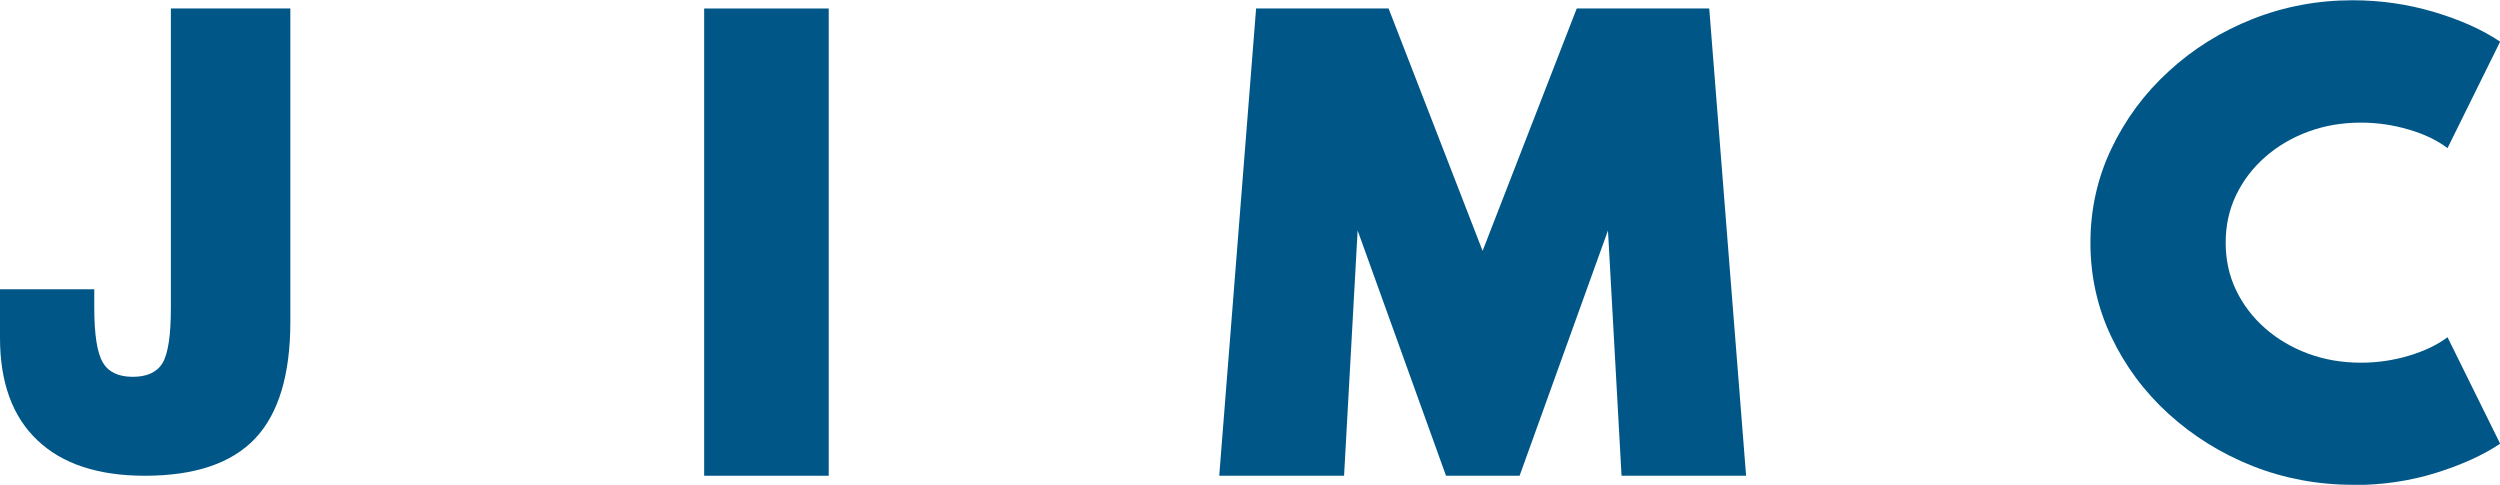
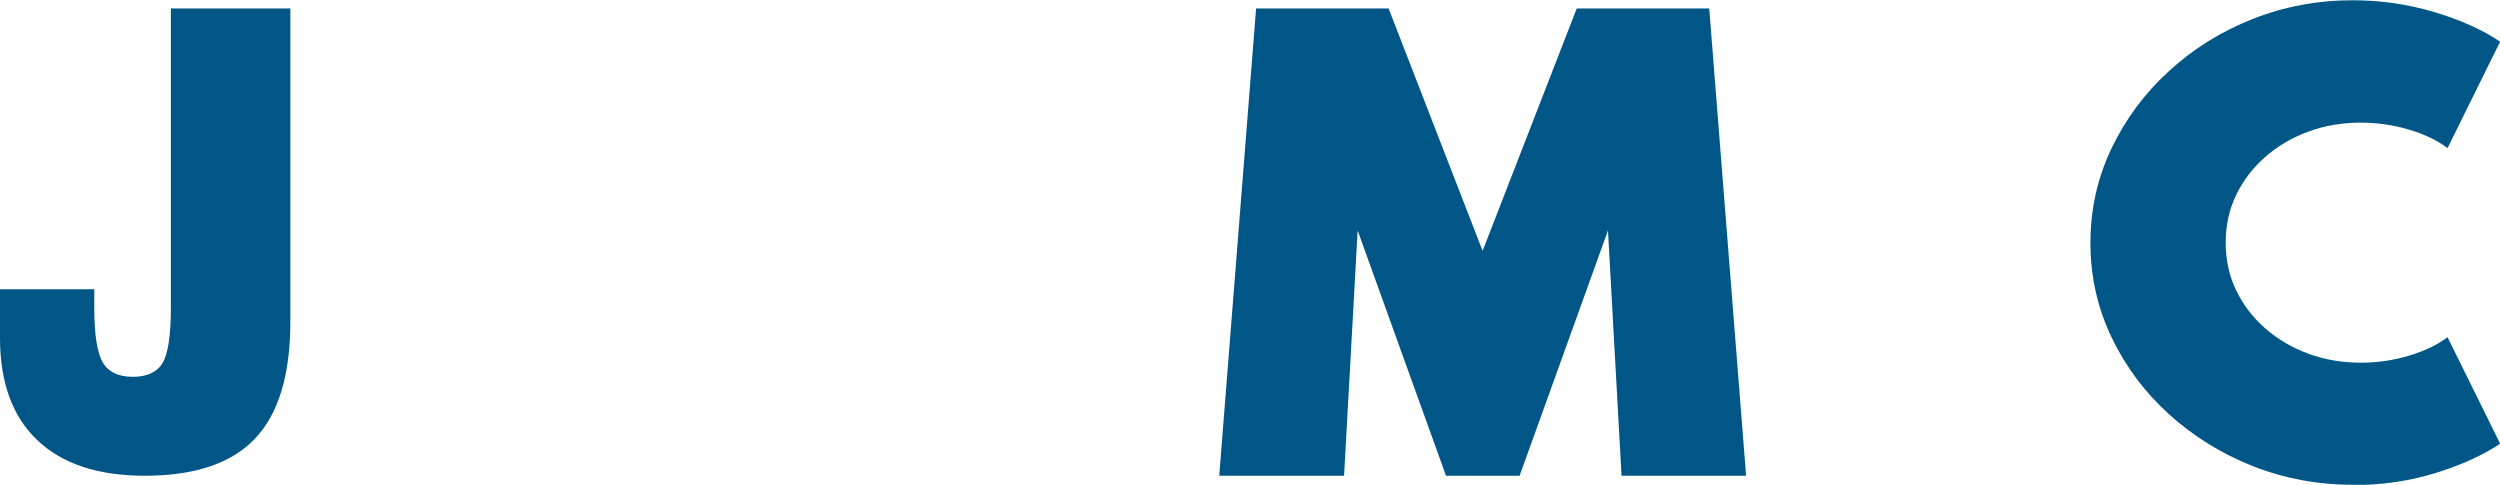
<svg xmlns="http://www.w3.org/2000/svg" id="_レイヤー_2" data-name="レイヤー_2" viewBox="0 0 182.45 35.38">
  <defs>
    <style>
      .cls-1 {
        fill: #005787;
      }
    </style>
  </defs>
  <g id="_レイヤー_1-2" data-name="レイヤー_1">
    <g>
-       <path class="cls-1" d="M51.39,34.72V.62h9.09v34.1h-9.09Z" />
      <path class="cls-1" d="M88.98,34.72L91.67.62h9.67l6.86,17.69L115.07.62h9.67l2.69,34.1h-9.09l-.99-17.9-6.45,17.9h-5.37l-6.45-17.9-.99,17.9h-9.09Z" />
      <path class="cls-1" d="M171.72,35.38c-2.58,0-5.02-.46-7.33-1.37-2.31-.92-4.35-2.19-6.13-3.81s-3.17-3.5-4.18-5.63c-1.01-2.13-1.52-4.41-1.52-6.85s.51-4.73,1.53-6.87c1.02-2.14,2.41-4.03,4.19-5.65,1.77-1.63,3.81-2.9,6.11-3.81s4.73-1.37,7.3-1.37c2.07,0,4.05.29,5.96.86,1.91.57,3.51,1.29,4.81,2.16l-3.84,7.77c-.74-.56-1.68-1.02-2.82-1.35-1.14-.34-2.3-.51-3.5-.51-1.38,0-2.66.22-3.85.66-1.19.44-2.24,1.06-3.14,1.85-.9.79-1.61,1.72-2.12,2.78-.51,1.06-.76,2.22-.76,3.47s.25,2.41.76,3.47c.51,1.06,1.22,1.99,2.12,2.78.9.79,1.95,1.41,3.14,1.85,1.19.44,2.48.66,3.85.66,1.2,0,2.37-.17,3.5-.51,1.14-.34,2.08-.79,2.82-1.35l3.84,7.77c-1.23.83-2.79,1.54-4.68,2.13-1.89.59-3.91.89-6.05.89Z" />
      <path class="cls-1" d="M6.88,22.46c0,1.96.21,3.29.62,3.99.41.7,1.14,1.05,2.19,1.05s1.78-.34,2.18-1.02c.4-.68.6-2.02.6-4.02V.62h8.72v22.86c0,3.87-.86,6.71-2.57,8.52s-4.4,2.72-8.04,2.72c-3.42,0-6.03-.86-7.85-2.59-1.82-1.72-2.73-4.22-2.73-7.47v-3.55h6.88v1.34Z" />
    </g>
  </g>
</svg>